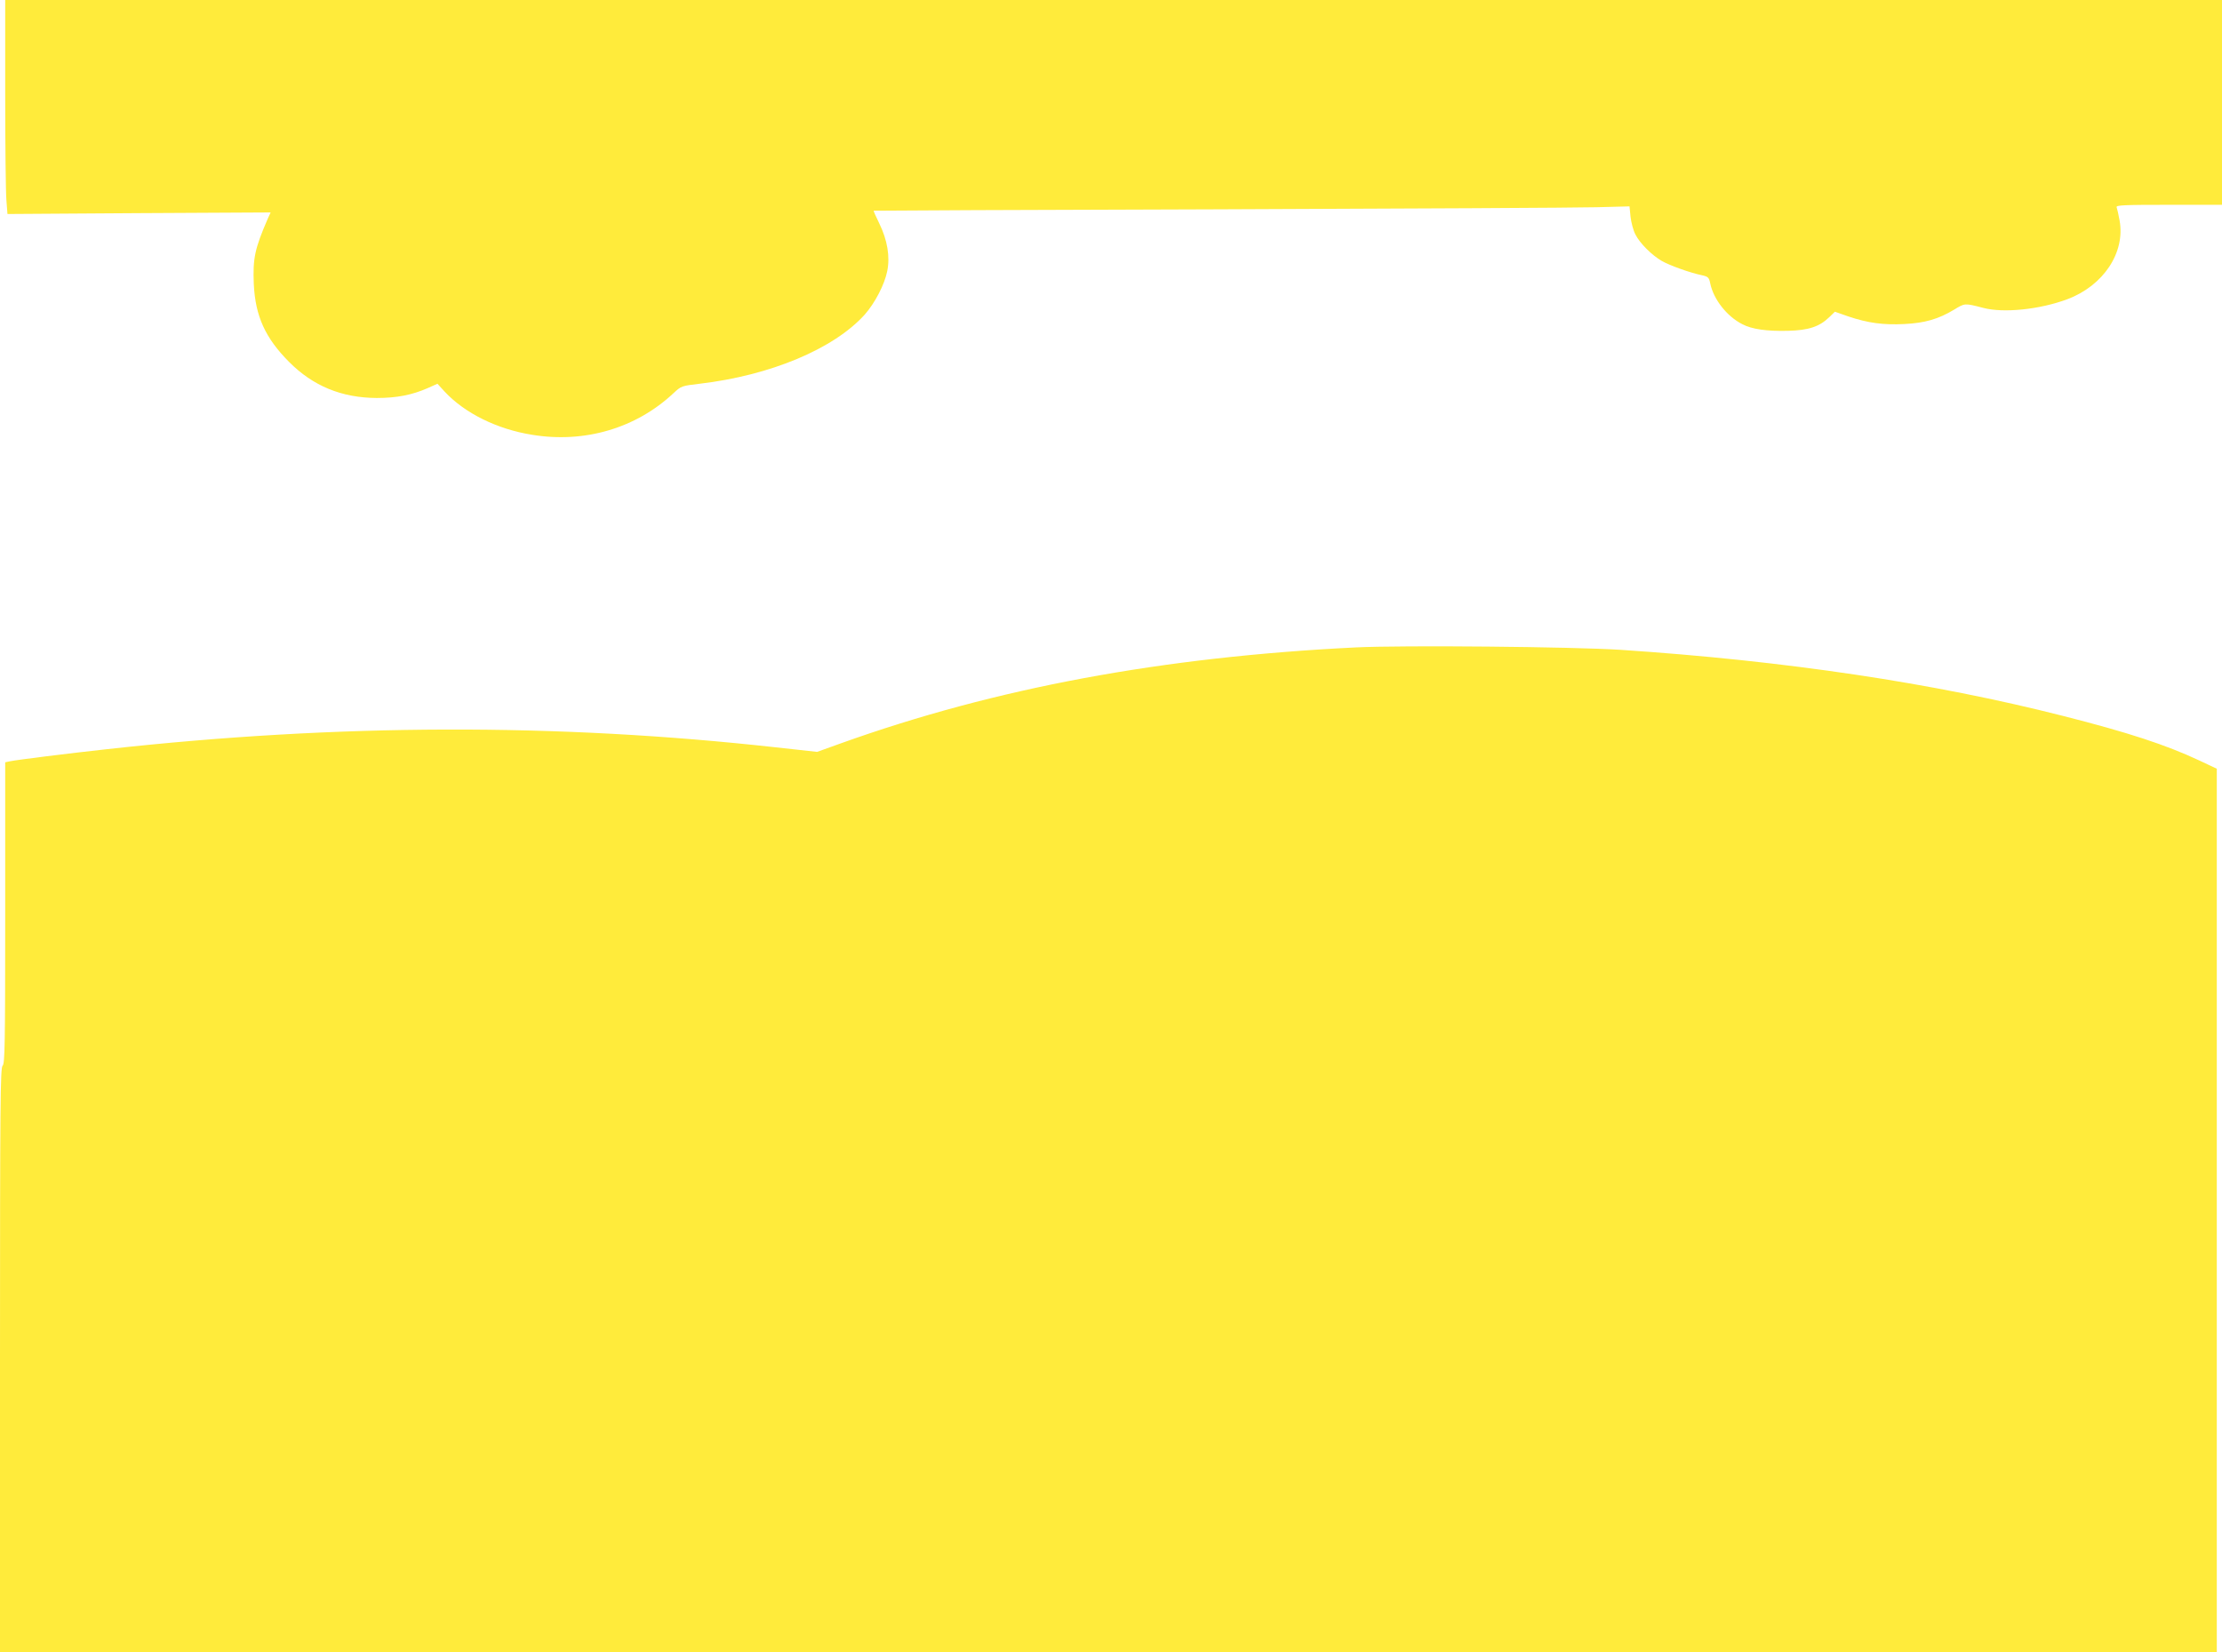
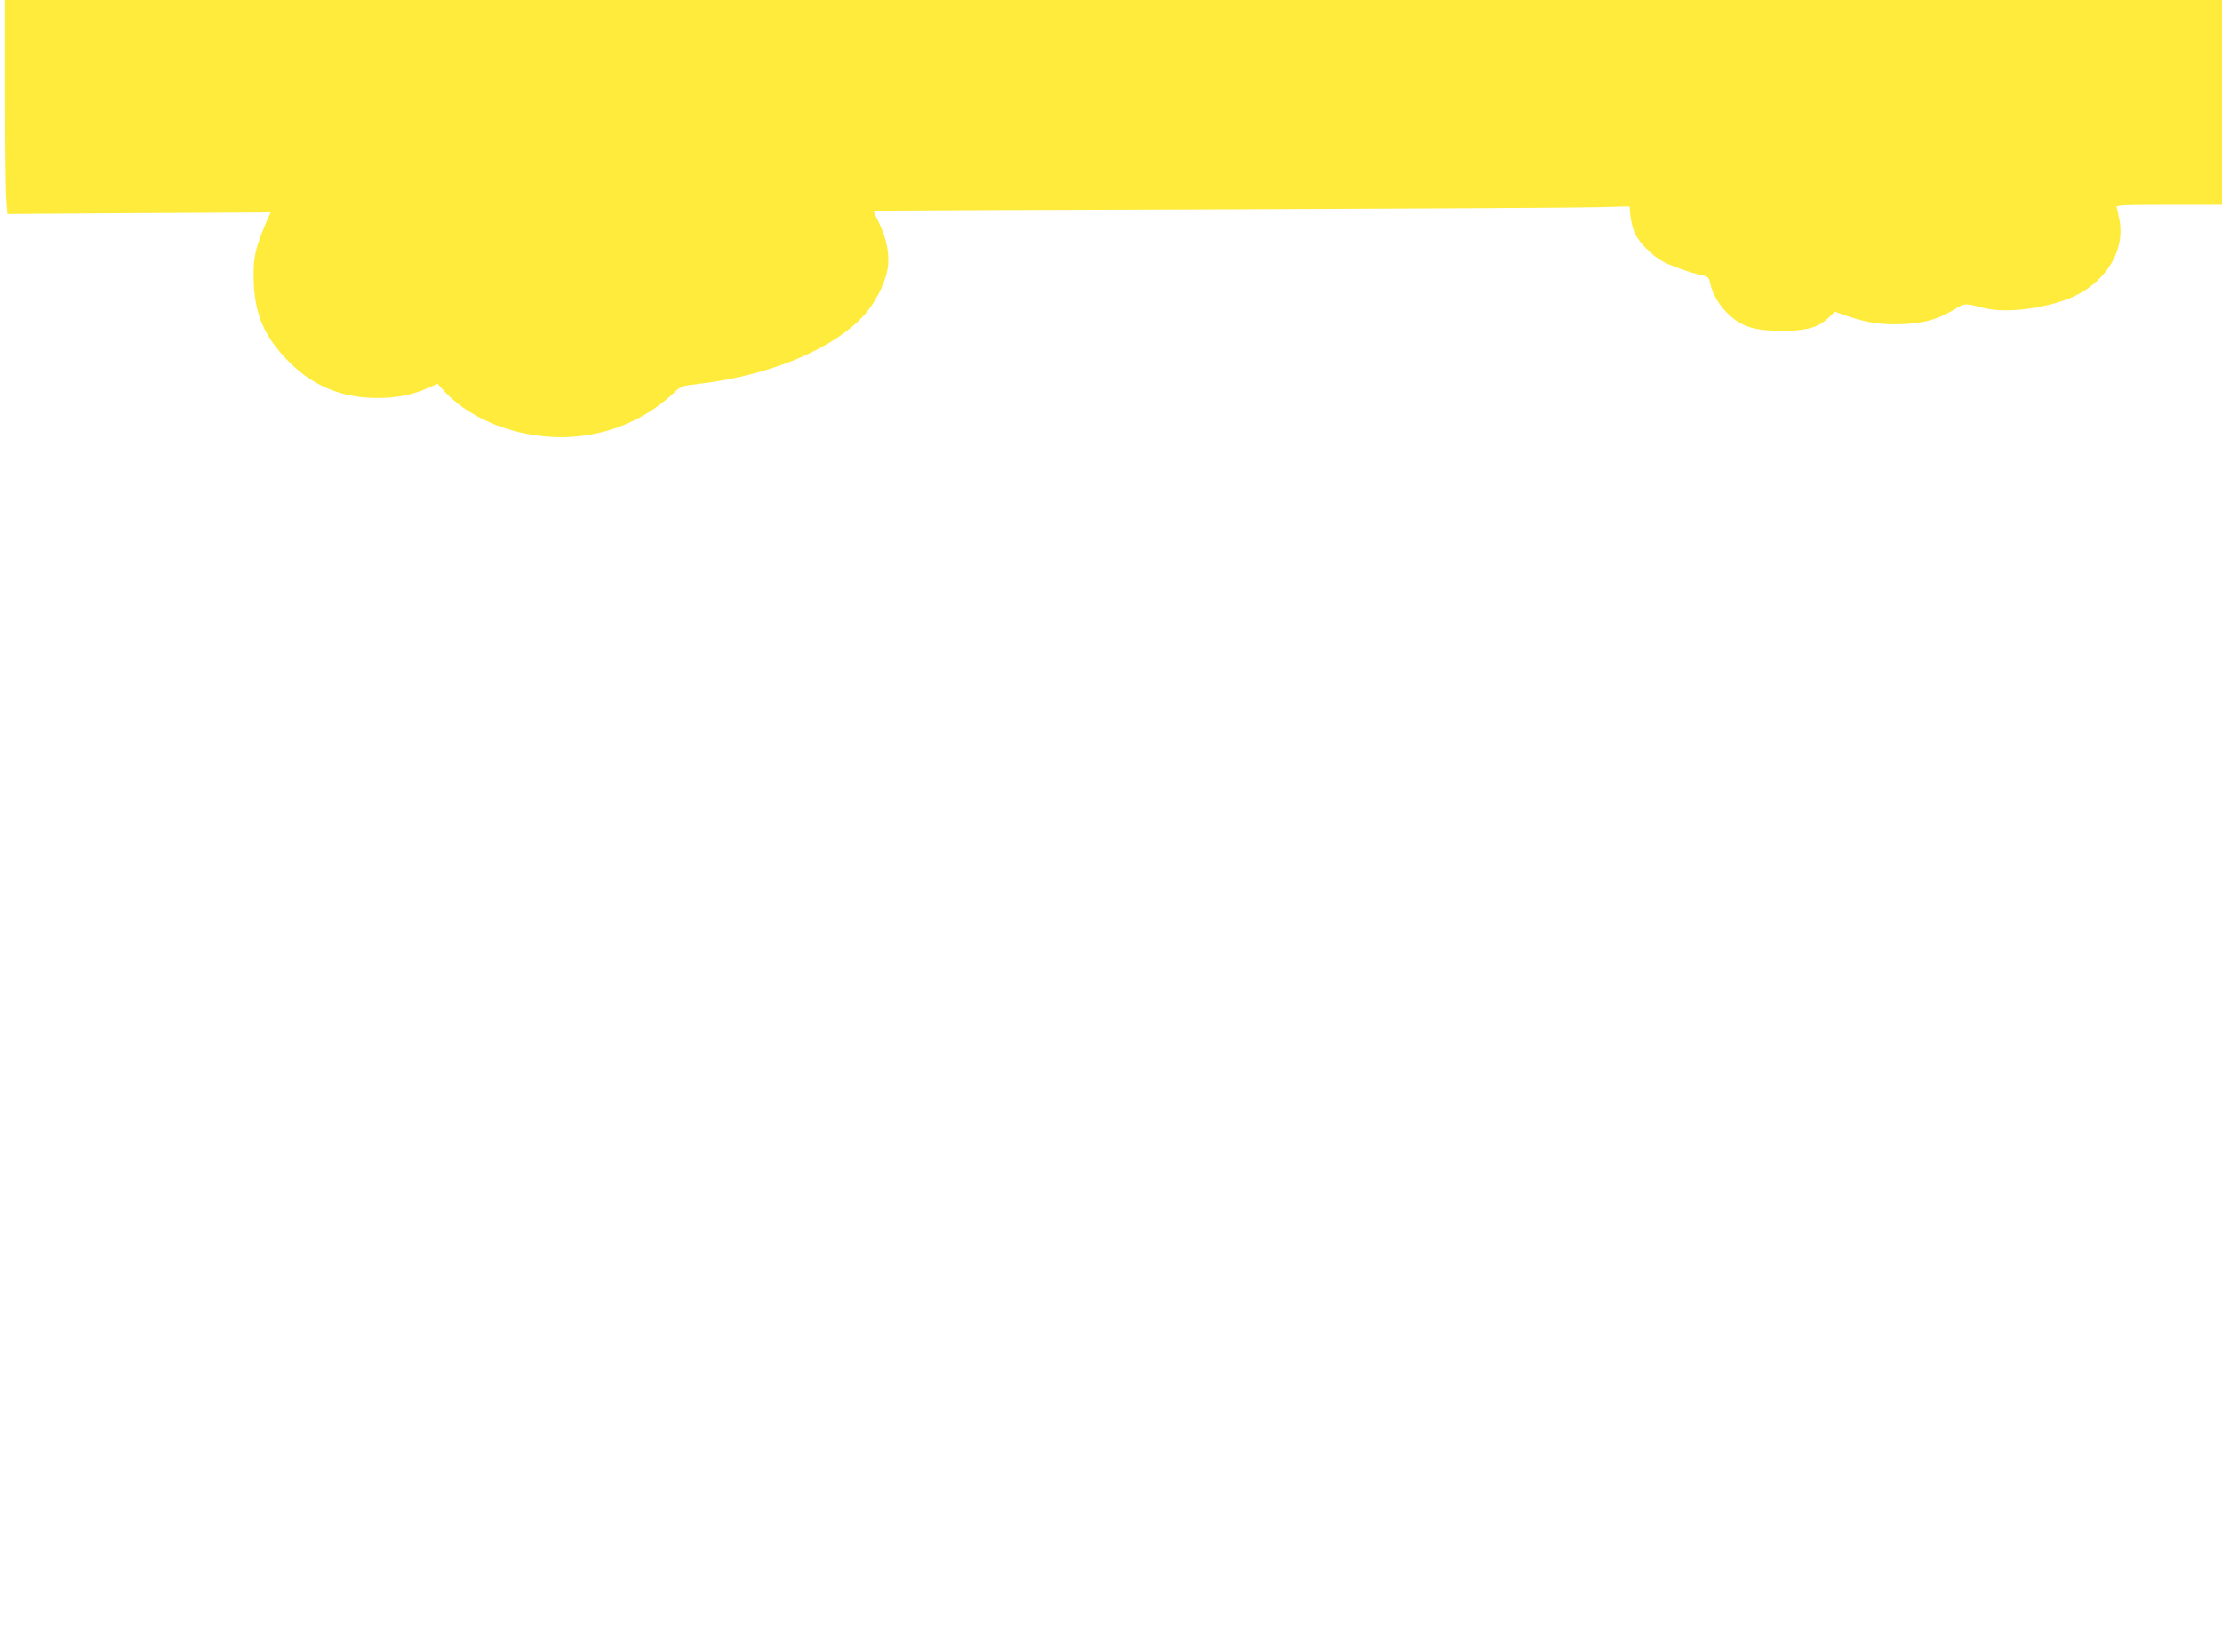
<svg xmlns="http://www.w3.org/2000/svg" version="1.0" width="1280pt" height="952pt" viewBox="0 0 1280 952" preserveAspectRatio="xMidYMid meet">
  <g transform="translate(0,952) scale(0.1,-0.1)" fill="#ffeb3b" stroke="none">
    <path d="M30 8982 c0 -297 3 -574 7 -617 l6 -78 758 5 758 4 -16 -35 c-76 -175 -87 -230 -81 -378 9 -185 66 -310 203 -448 138 -139 303 -207 505 -208 115 0 203 17 294 57 l56 25 42 -46 c116 -124 302 -216 503 -248 303 -50 600 38 815 240 44 41 47 42 150 54 409 48 773 201 951 398 59 67 114 172 130 251 17 83 1 179 -46 275 -19 39 -34 72 -32 73 1 1 896 5 1987 8 1092 4 2071 9 2176 12 l191 5 6 -61 c4 -33 16 -79 28 -101 25 -50 93 -118 151 -152 45 -26 164 -69 233 -83 35 -8 40 -13 47 -47 19 -92 96 -190 185 -235 55 -29 141 -41 263 -38 119 3 181 24 237 78 l33 32 77 -27 c113 -38 201 -50 322 -44 120 6 196 28 288 83 62 38 60 38 168 10 118 -31 326 -9 484 50 208 78 335 269 301 454 -6 34 -14 68 -17 76 -4 12 39 14 301 14 l306 0 0 590 0 590 -6385 0 -6385 0 0 -538z" />
-     <path d="M7812 5790 c-1118 -55 -2078 -234 -2966 -552 l-139 -50 -236 26 c-1261 140 -2519 137 -3851 -10 -237 -26 -516 -61 -562 -70 l-28 -6 0 -868 c0 -759 -2 -869 -15 -880 -13 -11 -15 -212 -15 -1696 l0 -1684 6385 0 6385 0 0 2546 0 2545 -102 48 c-192 90 -409 161 -783 256 -750 191 -1602 318 -2550 381 -279 18 -1251 27 -1523 14z" />
  </g>
</svg>